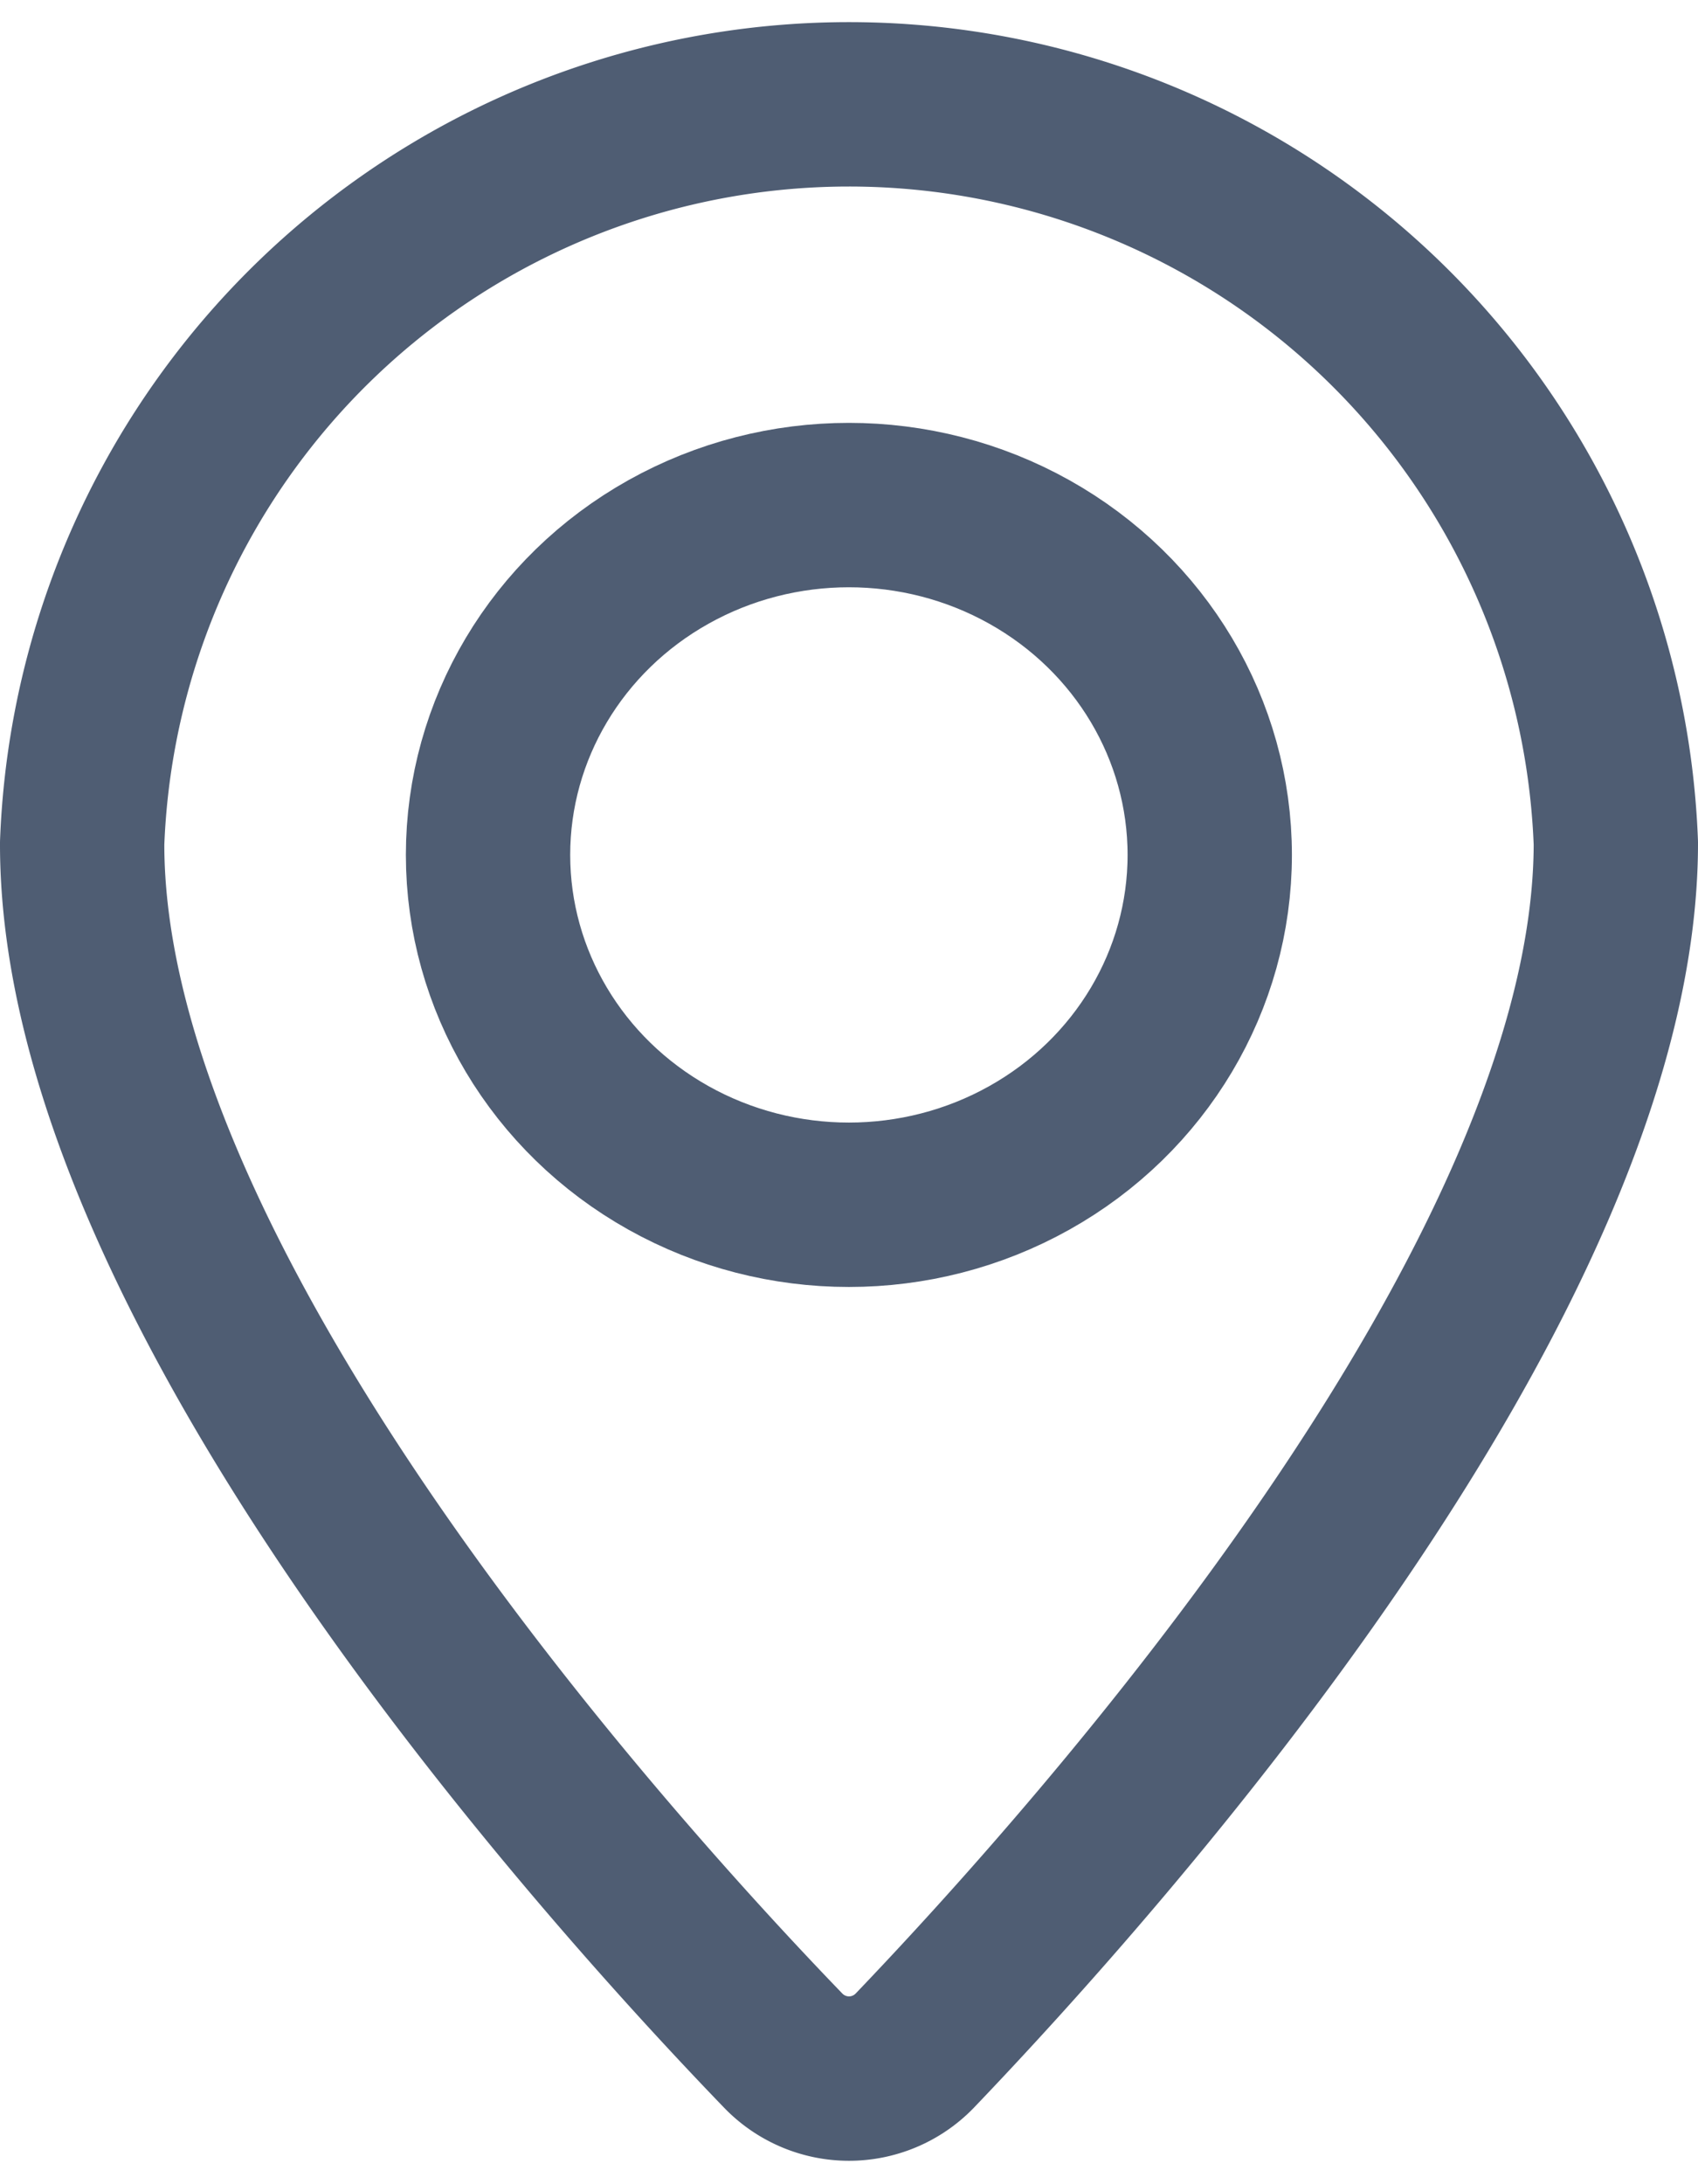
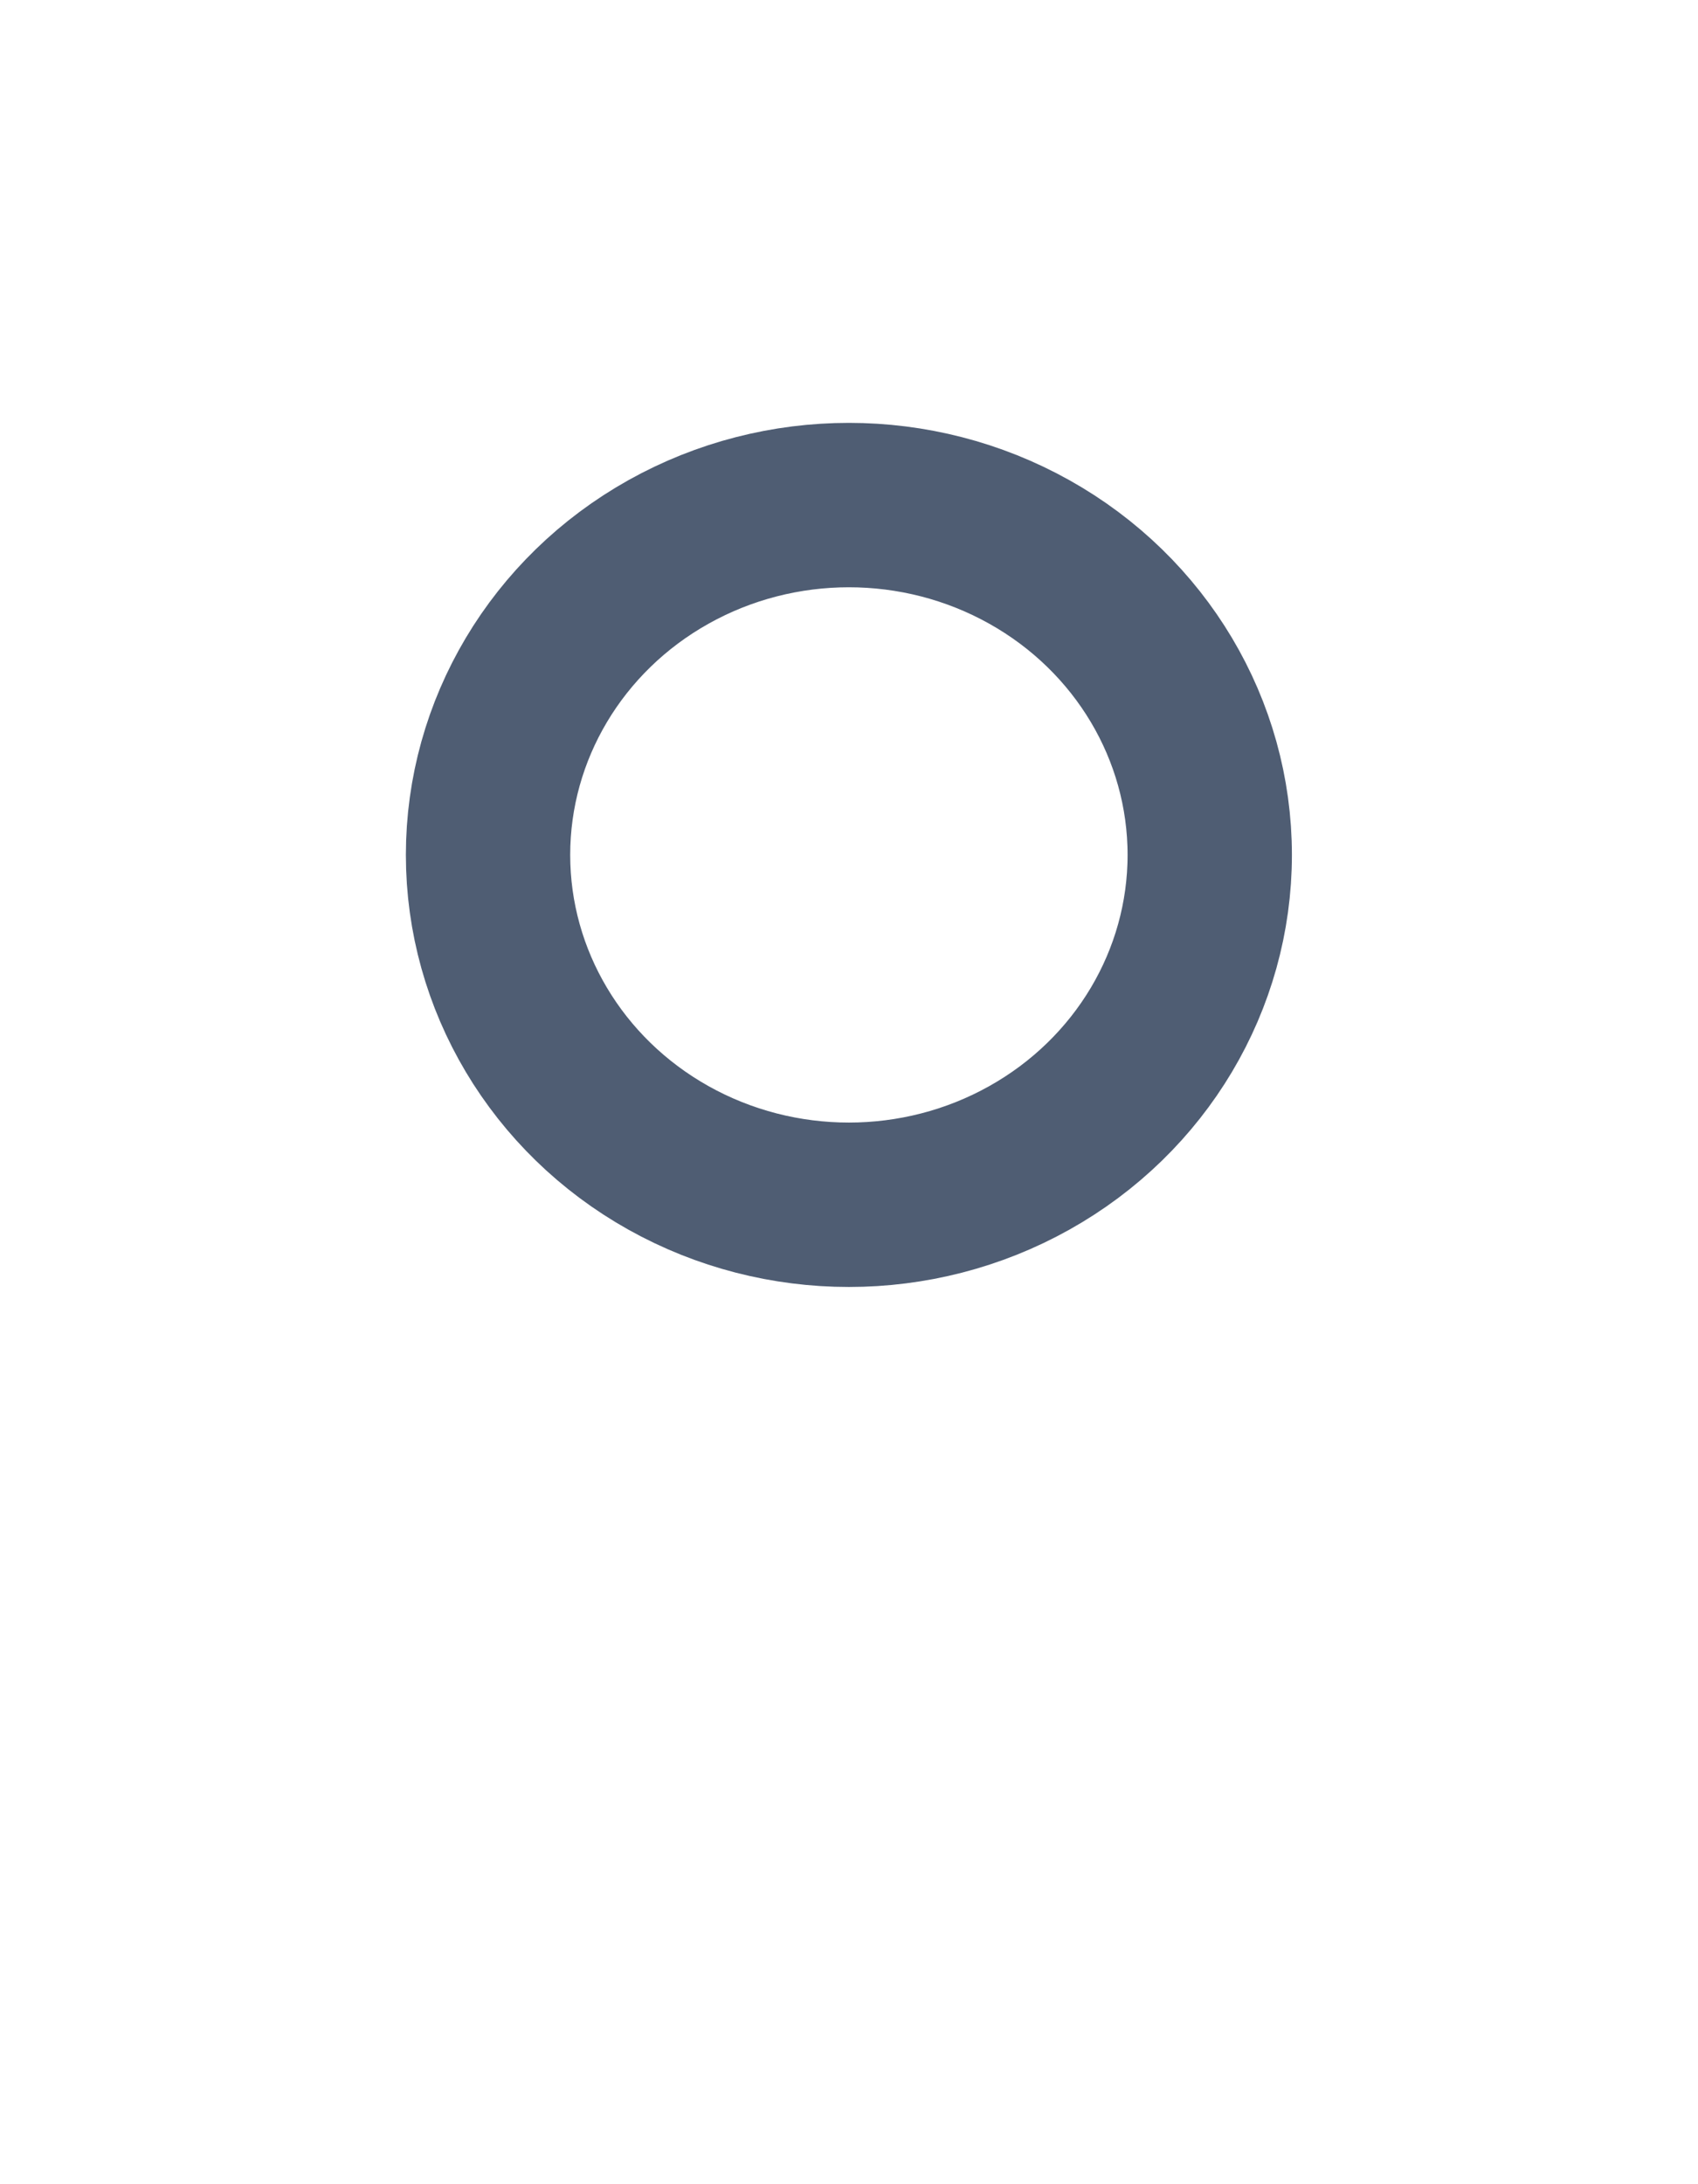
<svg xmlns="http://www.w3.org/2000/svg" width="14" height="18" viewBox="0 0 15.5 19.5">
  <g id="pin" transform="translate(-299.033 -1009.827)">
-     <path id="Path_84613" data-name="Path 84613" d="M313.783,1017.306c0,3.982-4.708,9.25-6.4,11.017a.834.834,0,0,1-1.2,0c-1.7-1.761-6.409-7.013-6.4-11.018a7.005,7.005,0,0,1,14,0Z" fill="none" stroke="#4f5d73" stroke-linecap="round" stroke-linejoin="round" stroke-width="1.5" />
    <ellipse id="Ellipse_574" data-name="Ellipse 574" cx="3.294" cy="3.192" rx="3.294" ry="3.192" transform="translate(303.488 1014.221)" fill="none" stroke="#4f5d73" stroke-linecap="round" stroke-linejoin="round" stroke-width="1.5" />
  </g>
</svg>